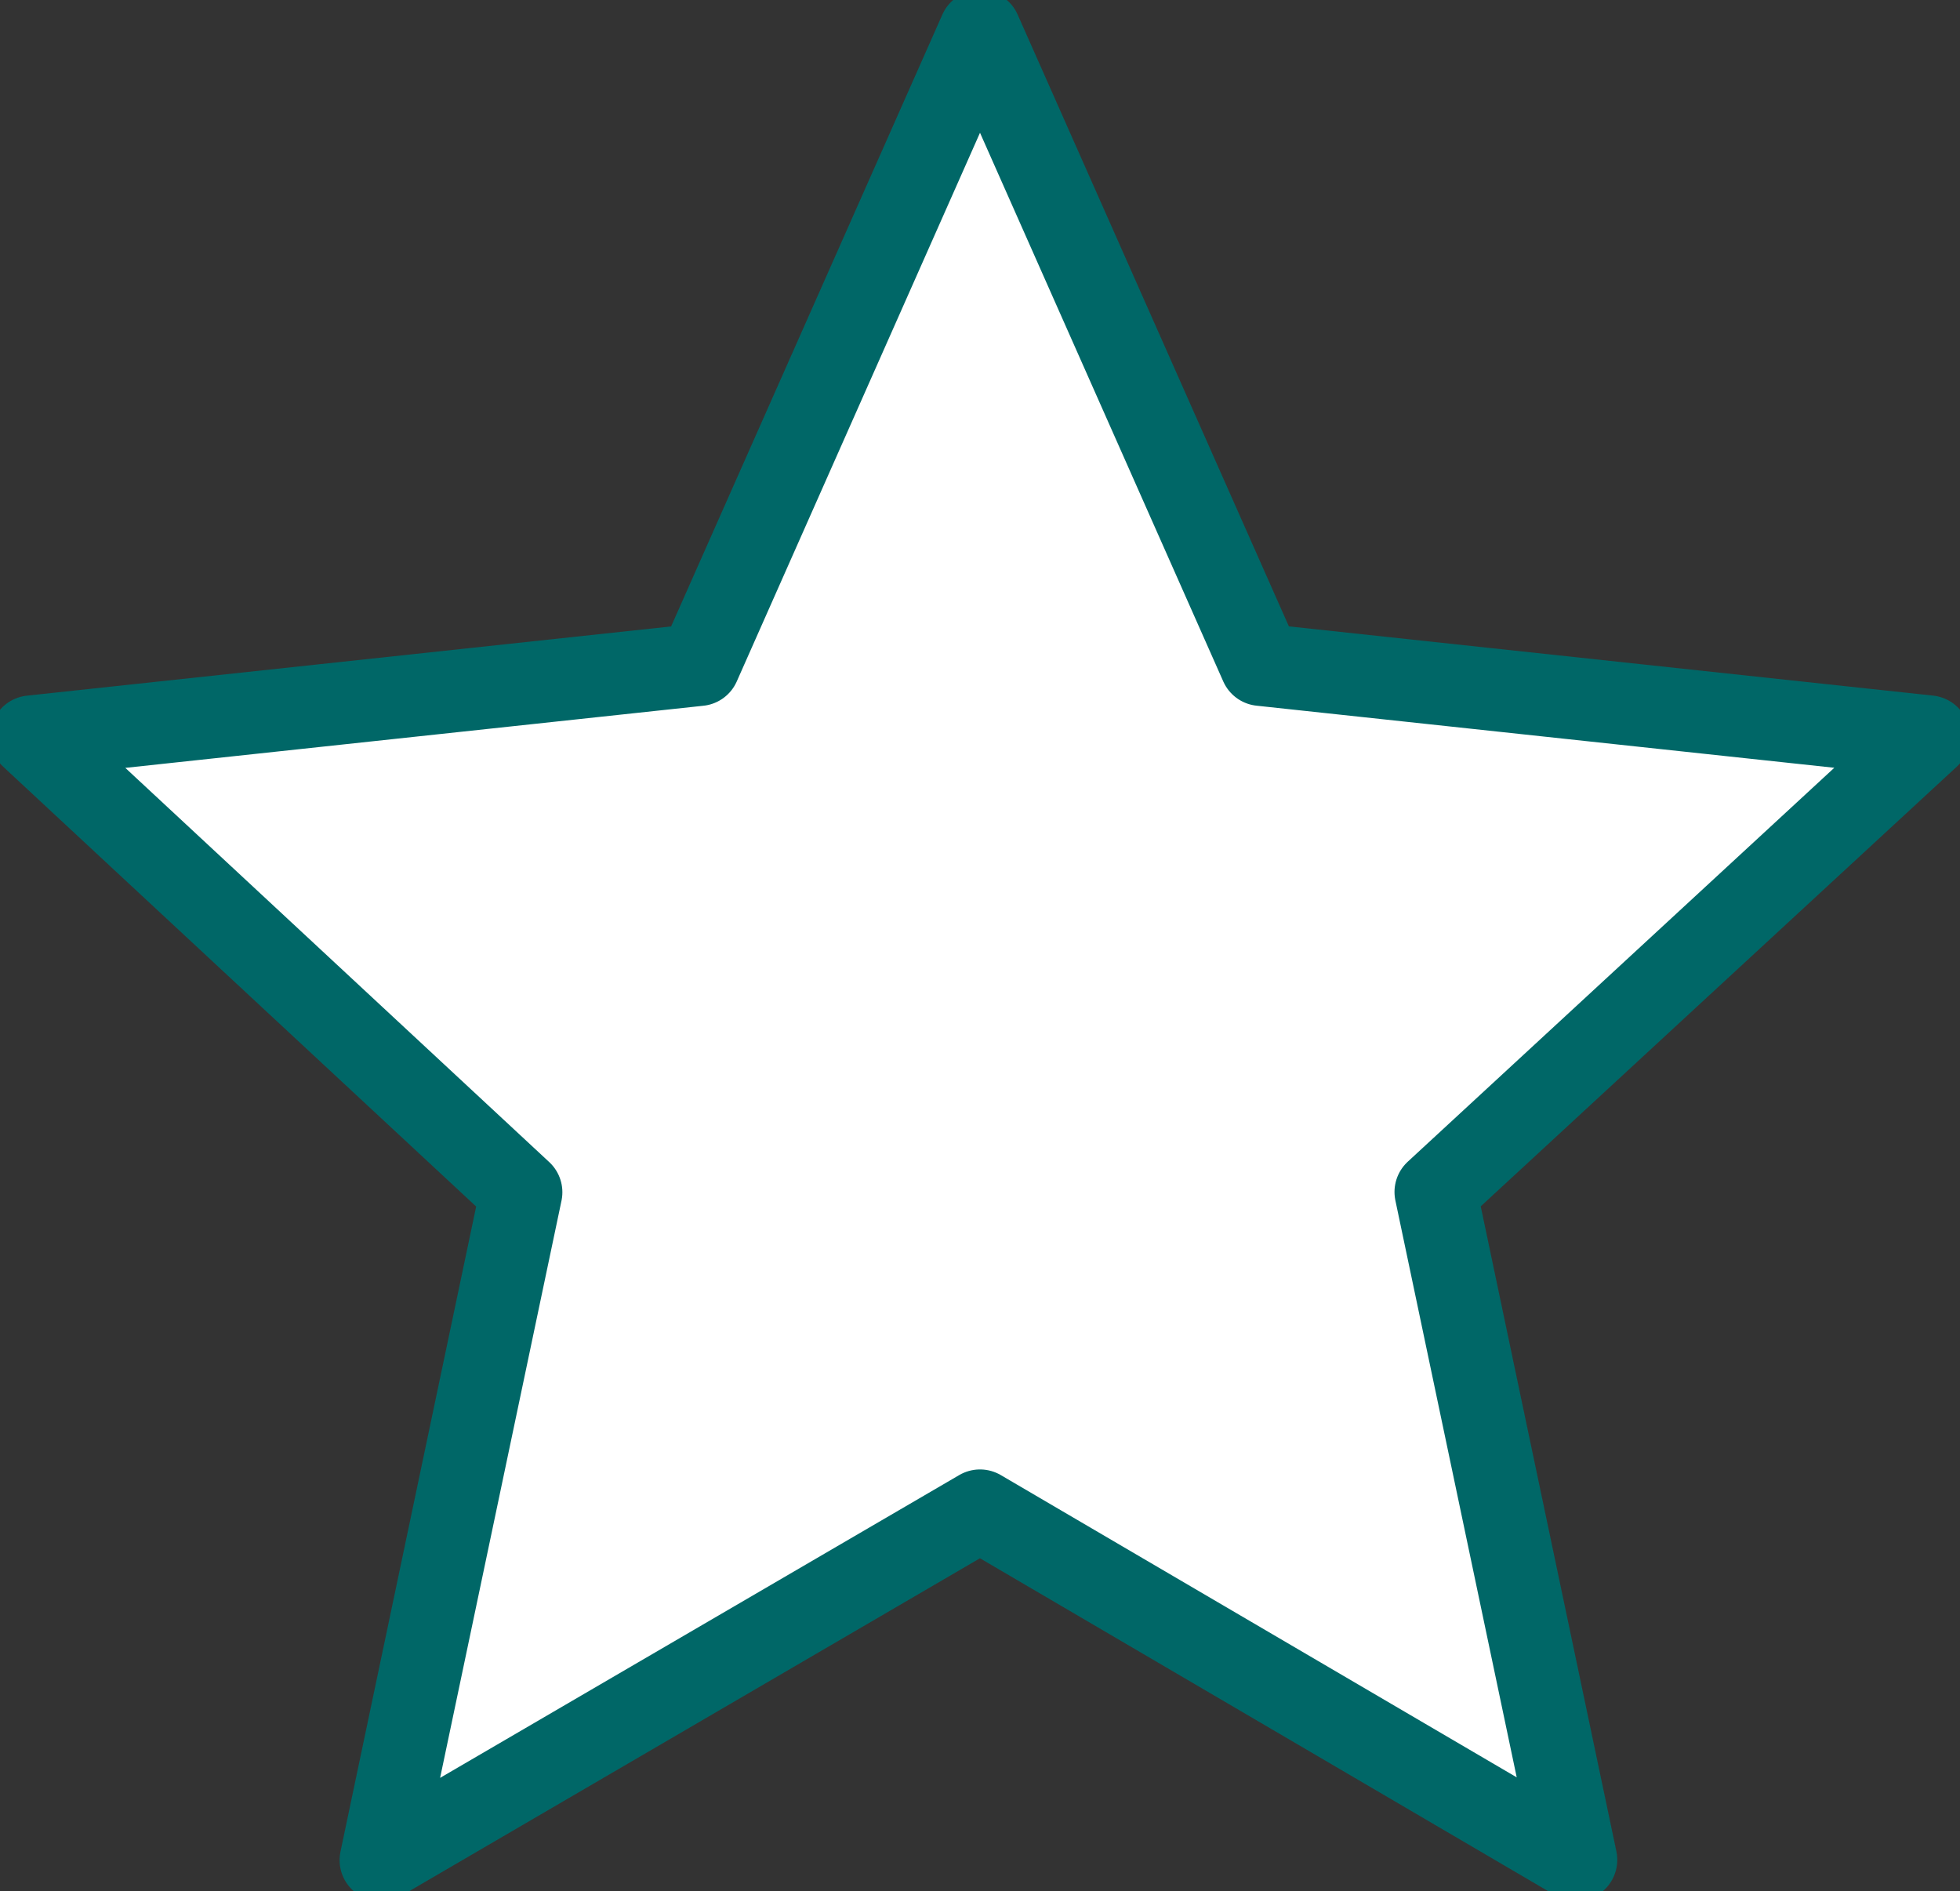
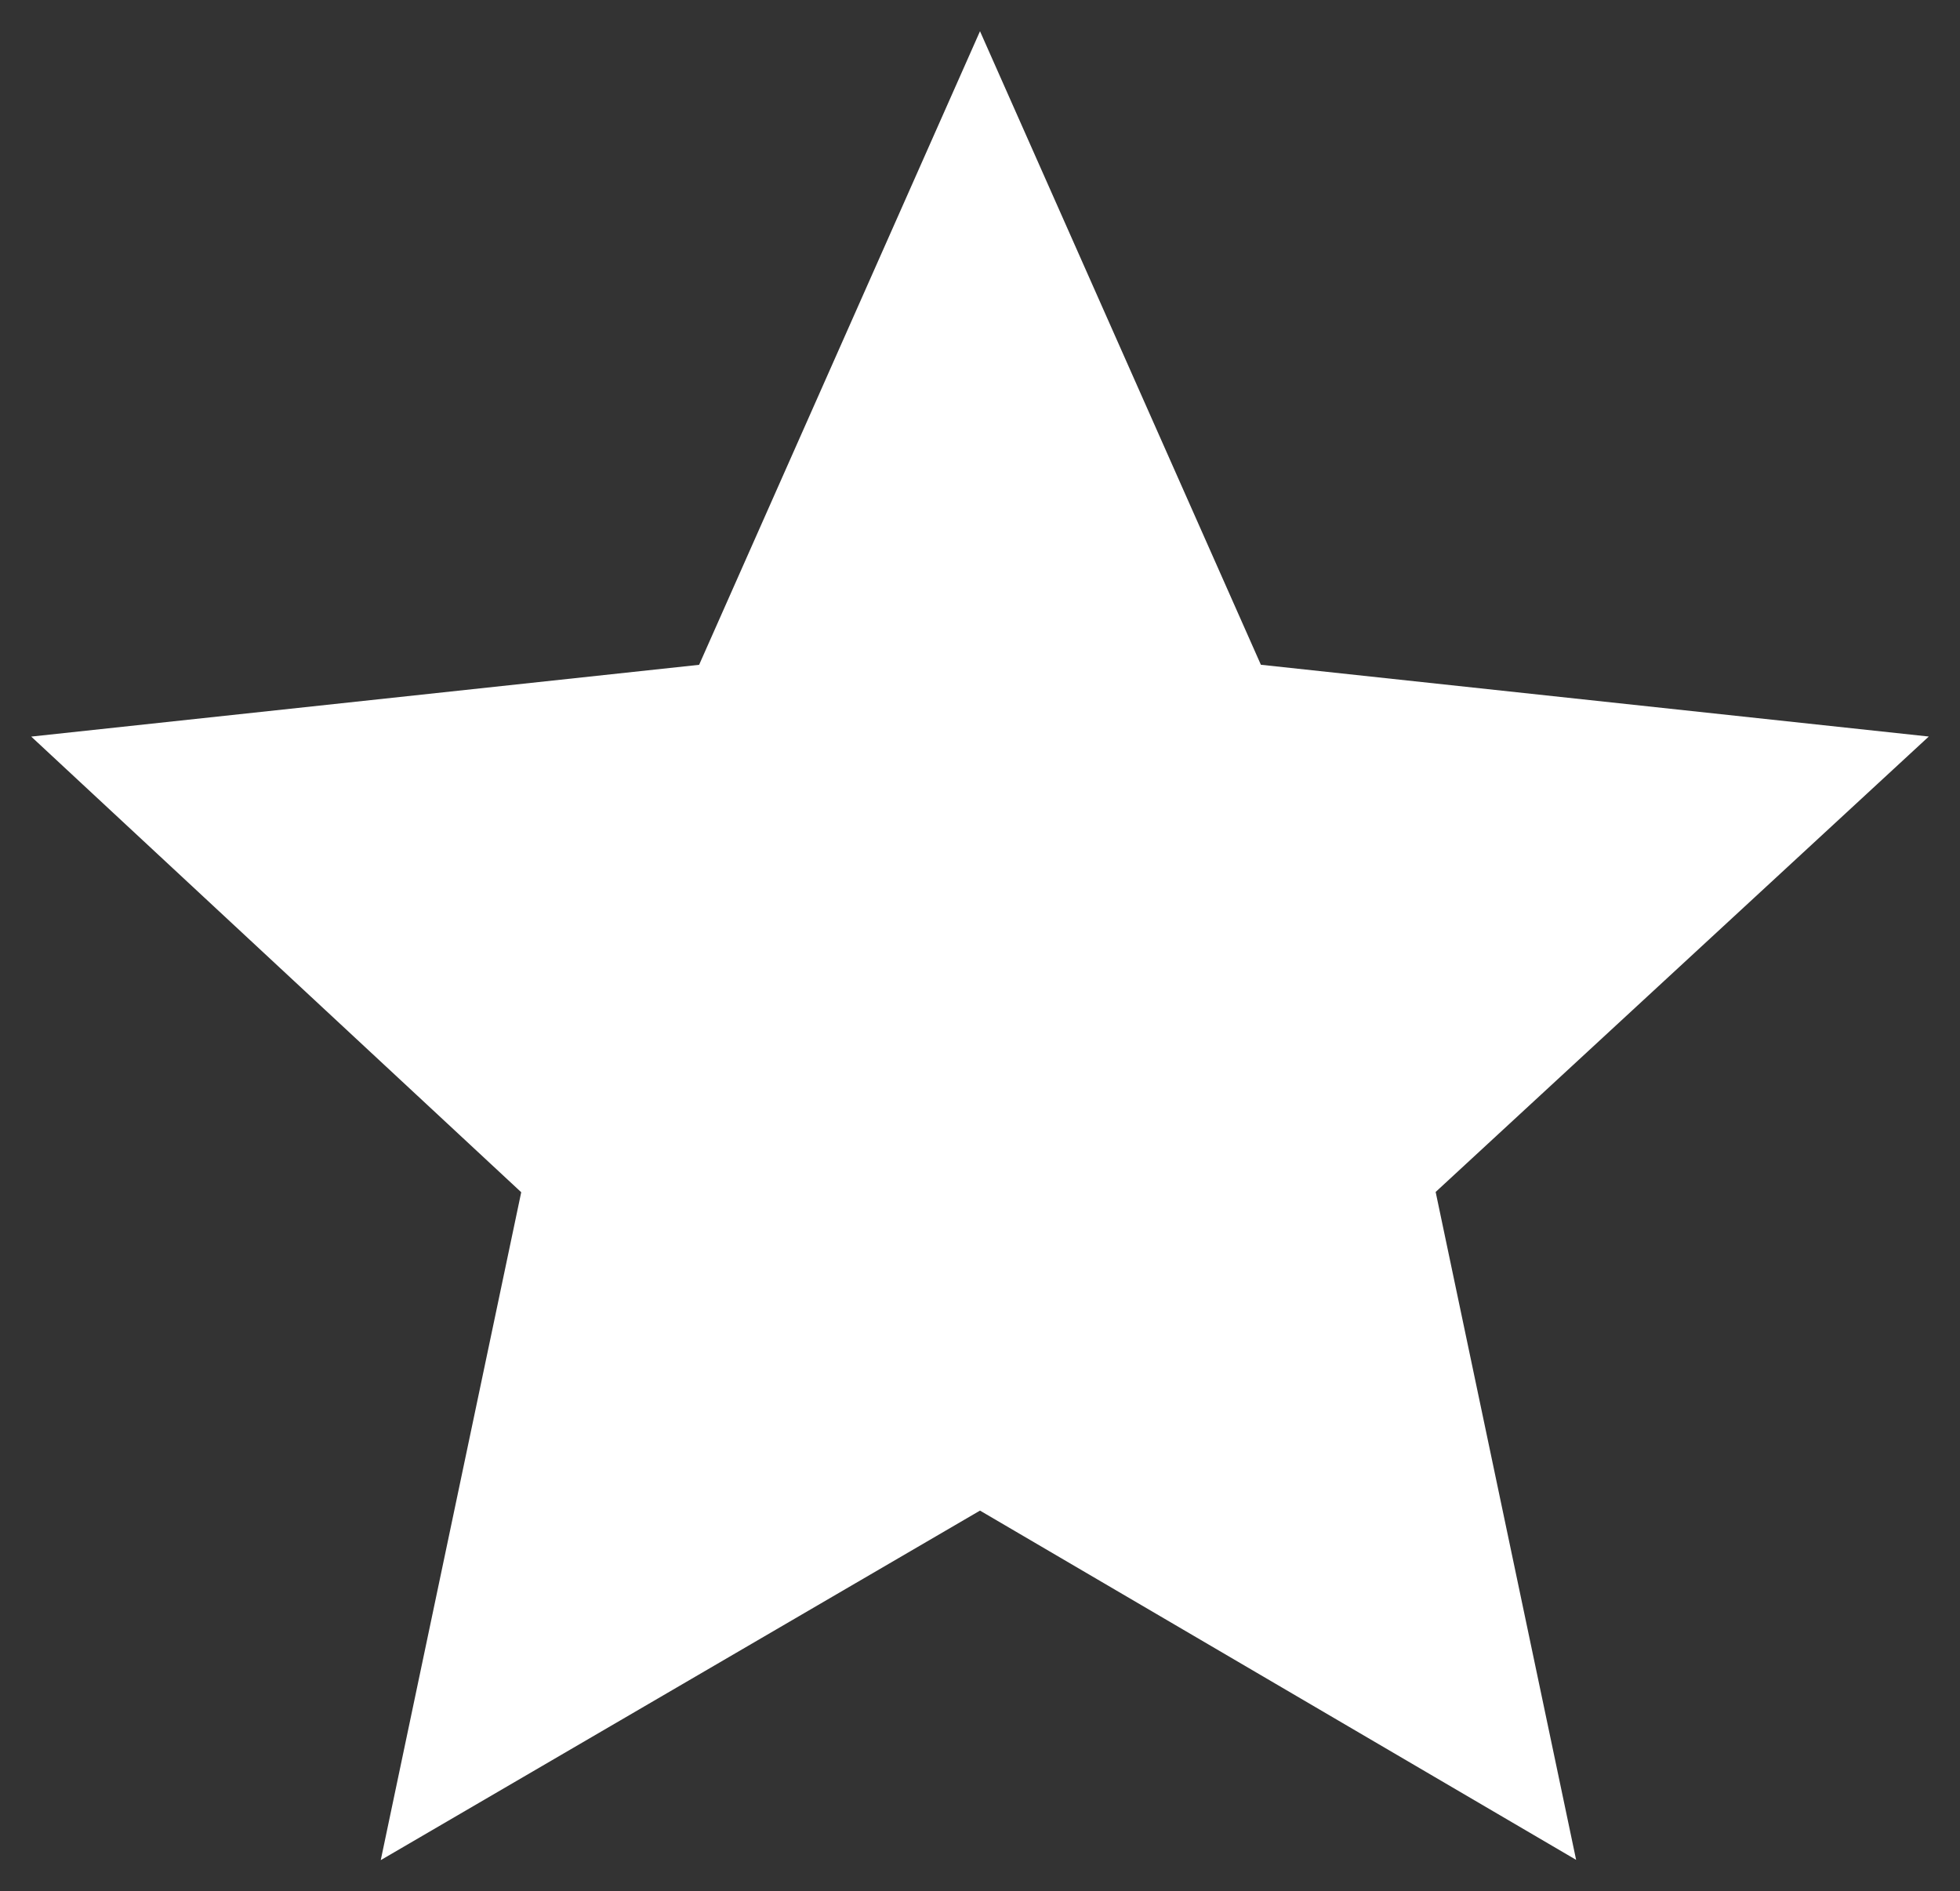
<svg xmlns="http://www.w3.org/2000/svg" id="グループ_7885" data-name="グループ 7885" width="35.72" height="34.469" viewBox="0 0 35.72 34.469">
  <rect x="0" y="0" width="35.72" height="34.469" fill="#333333" stroke="none" />
  <defs>
    <clipPath id="clip-path">
-       <rect id="長方形_4740" data-name="長方形 4740" width="35.72" height="34.469" fill="none" stroke="#707070" stroke-width="1.5" />
-     </clipPath>
+       </clipPath>
  </defs>
  <path id="パス_4517" data-name="パス 4517" d="M18.291,27.961,7.37,34.331,9.93,22.159,1,13.855l12.172-1.308L18.291,1,23.41,12.546l12.172,1.308-8.987,8.3,2.56,12.172Z" transform="translate(-0.431 -0.431)" fill="#fff" />
  <g id="グループ_7884" data-name="グループ 7884" transform="translate(0 0)">
    <g id="グループ_7883" data-name="グループ 7883" clip-path="url(#clip-path)">
      <path id="パス_4518" data-name="パス 4518" d="M18.291,27.961,7.37,34.331,9.93,22.159,1,13.855l12.172-1.308L18.291,1,23.41,12.546l12.172,1.308-8.987,8.3,2.56,12.172Z" transform="translate(-0.431 -0.431)" fill="none" stroke="#006767" stroke-linecap="round" stroke-linejoin="round" stroke-width="1.5" />
    </g>
  </g>
</svg>